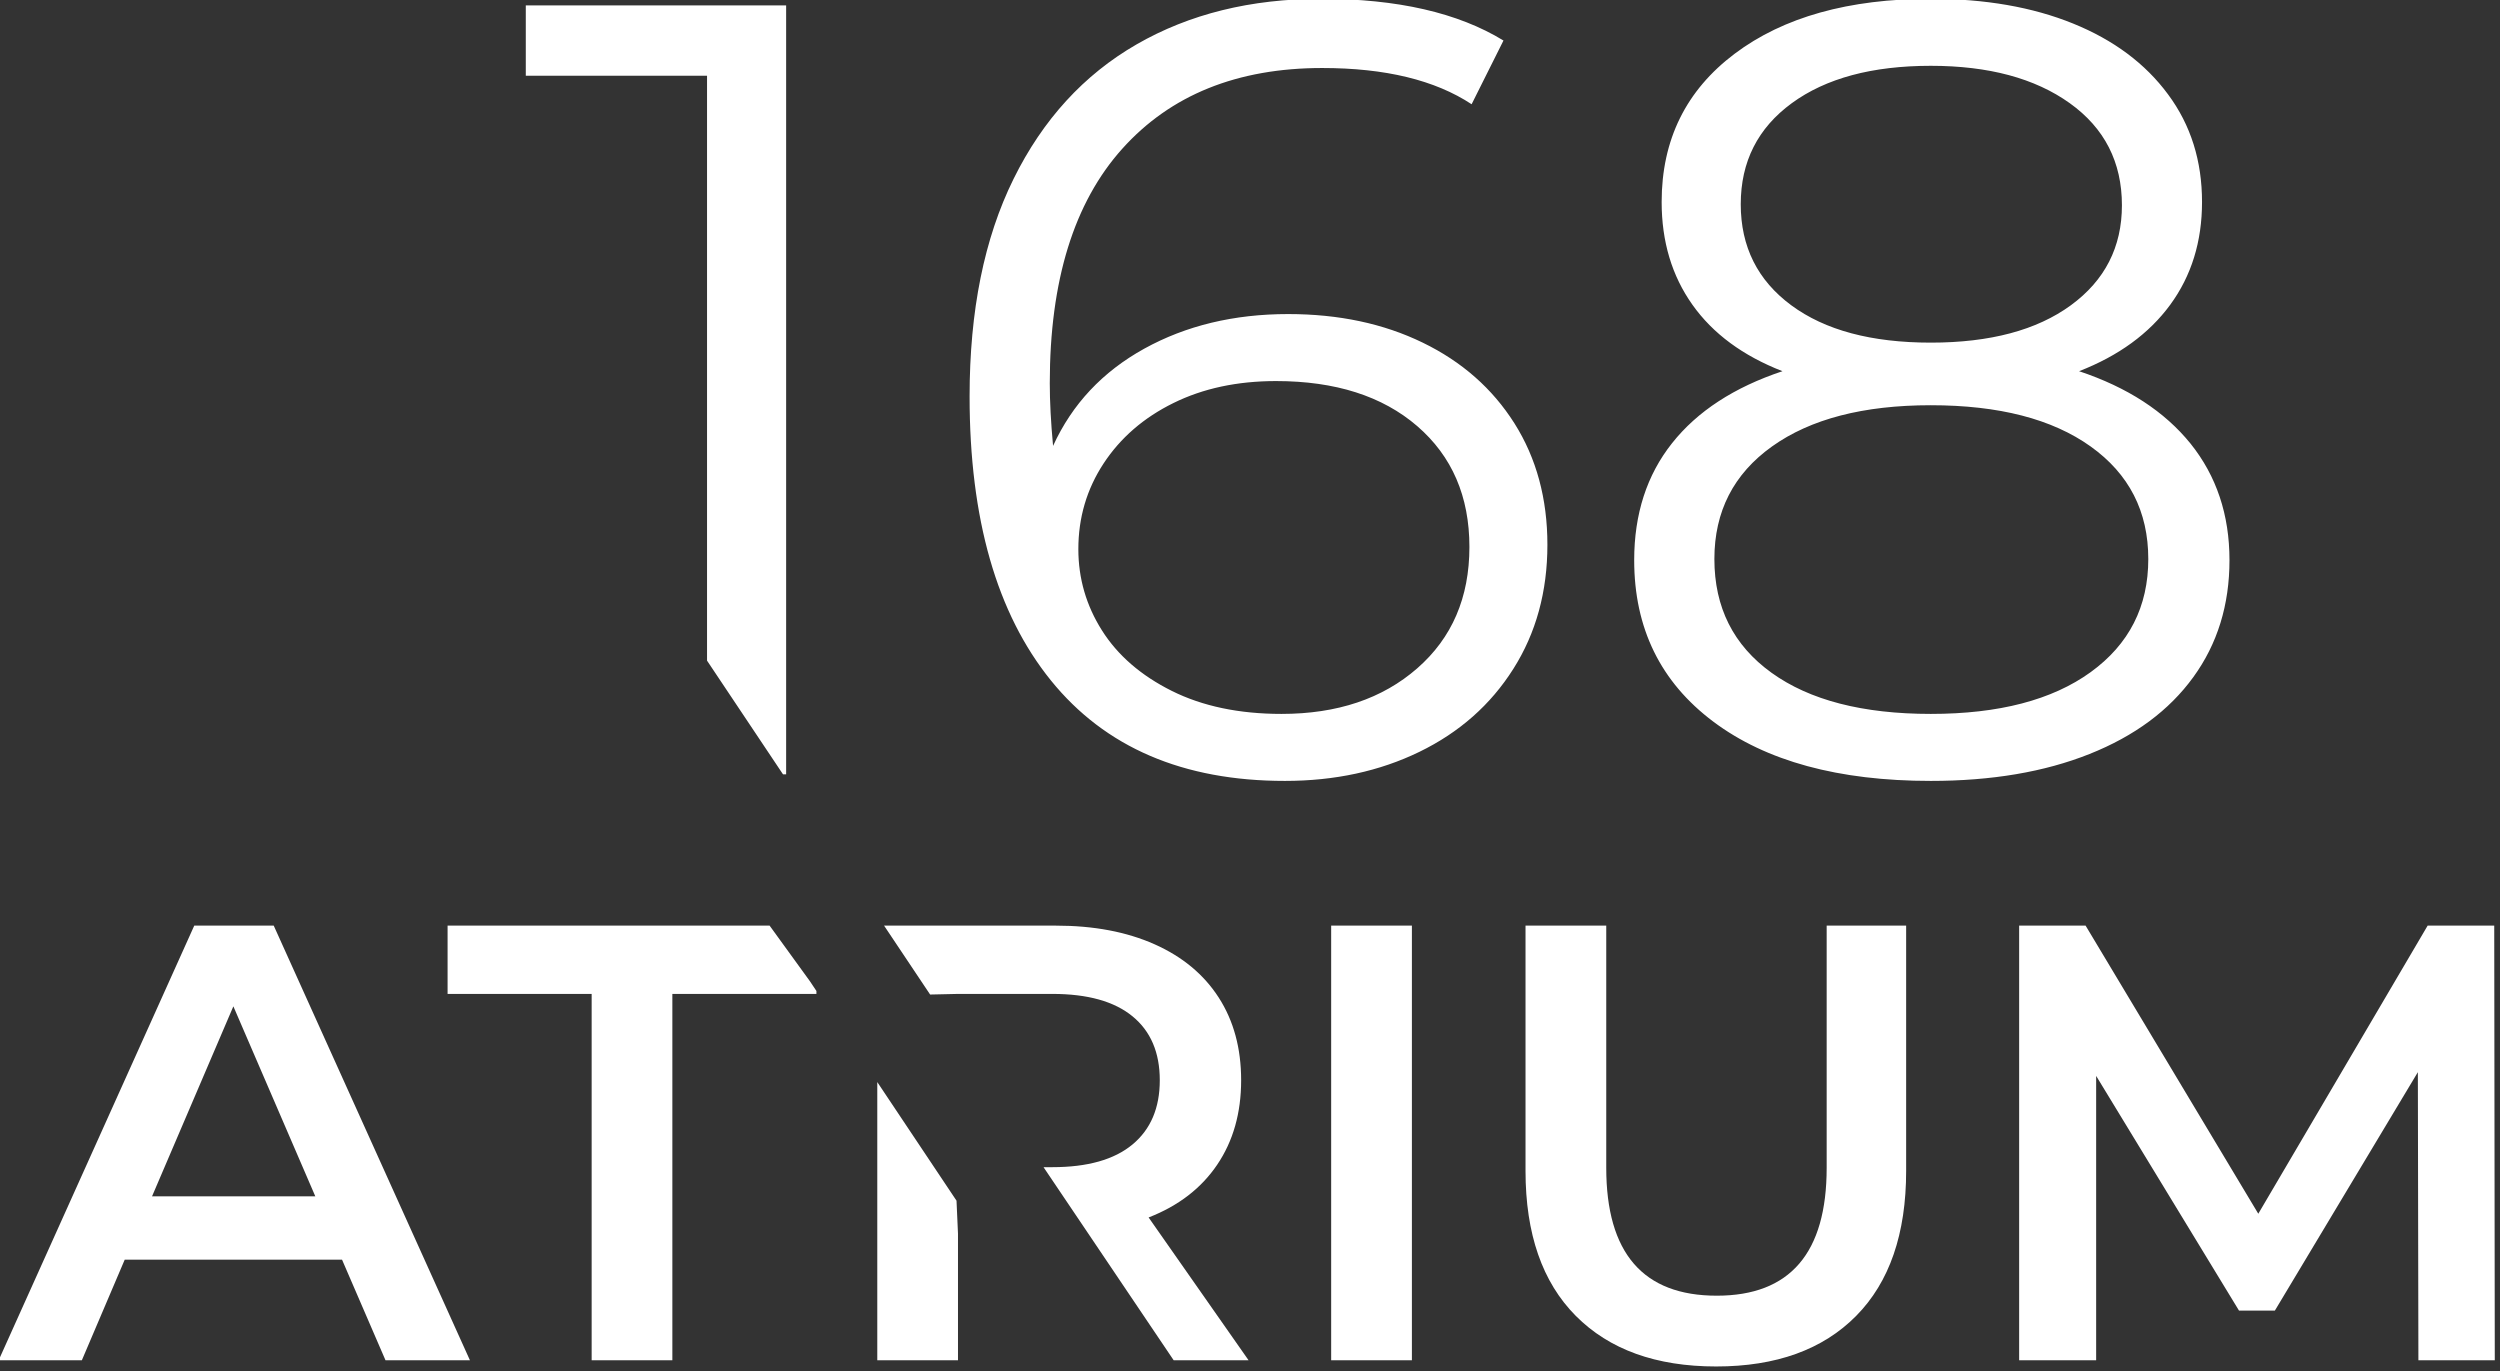
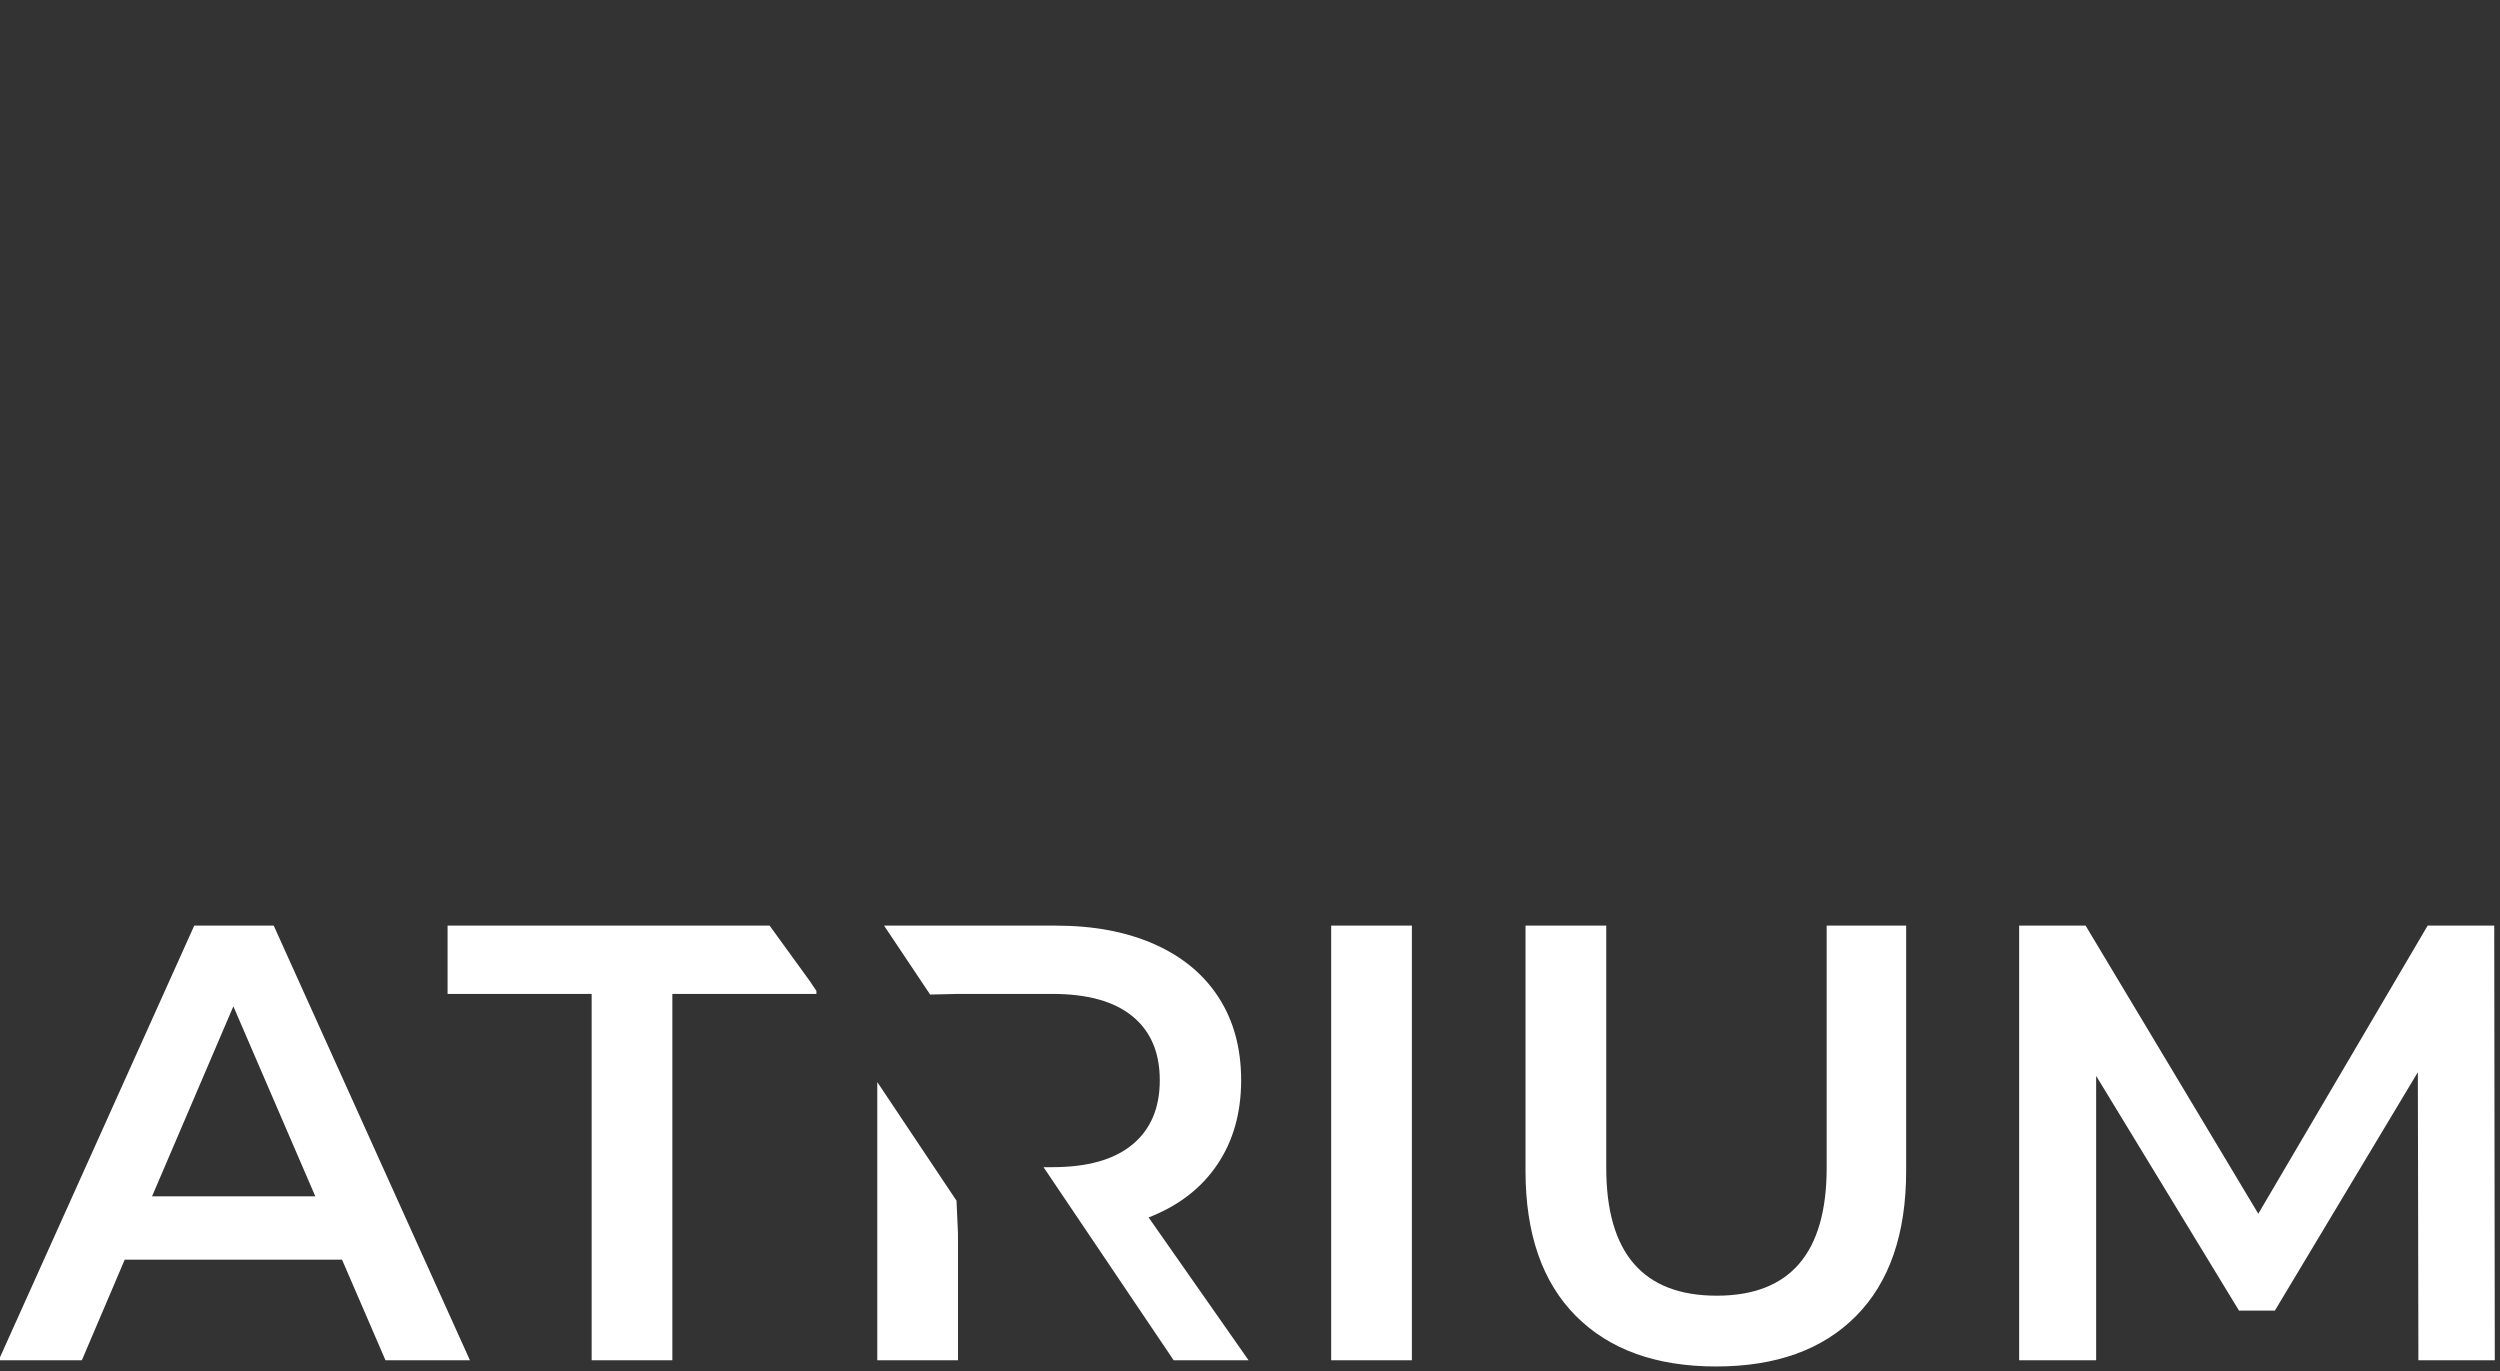
<svg xmlns="http://www.w3.org/2000/svg" width="100%" height="100%" viewBox="0 0 928 509" version="1.1" xml:space="preserve" style="fill-rule:evenodd;clip-rule:evenodd;stroke-linejoin:round;stroke-miterlimit:2;">
  <rect x="0" y="0" width="928" height="509" fill="#333333" stroke="none" />
  <g transform="matrix(1,0,0,1,-15181,-9641)">
    <g transform="matrix(1,0,0,1,14404.4,7659.66)">
      <g transform="matrix(1.009,0,0,1.009,-640.68,-114.494)">
        <g transform="matrix(1,0,0,1,-7794.16,-2.27374e-13)">
          <path d="M9830.15,2579.85C9808.07,2579.85 9790.86,2573.65 9778.52,2561.24C9766.19,2548.83 9760.02,2531.05 9760.02,2507.9L9760.02,2417.67L9789.72,2417.67L9789.72,2506.76C9789.72,2538.13 9803.27,2553.81 9830.38,2553.81C9857.33,2553.81 9870.81,2538.13 9870.81,2506.76L9870.81,2417.67L9900.05,2417.67L9900.05,2507.9C9900.05,2531.05 9893.92,2548.83 9881.66,2561.24C9869.4,2573.65 9852.23,2579.85 9830.15,2579.85ZM9270.26,2417.67L9299.5,2417.67L9371.68,2577.57L9340.62,2577.57L9324.63,2540.56L9244.68,2540.56L9228.91,2577.57L9198.3,2577.57L9270.26,2417.67ZM9688.52,2417.67L9718.22,2417.67L9718.22,2577.57L9688.52,2577.57L9688.52,2417.67ZM9496.77,2438.14L9499.15,2441.71L9499.15,2442.79L9446.15,2442.79L9446.15,2577.57L9416.46,2577.57L9416.46,2442.79L9363.46,2442.79L9363.46,2417.67L9481.93,2417.67L9496.77,2438.14ZM9550.69,2518.86C9550.69,2518.86 9551.23,2530.97 9551.23,2530.97L9551.23,2577.57L9521.54,2577.57L9521.54,2475.22L9550.69,2518.86ZM10088.5,2577.57L10088.3,2471.58L10035.7,2559.29L10022.5,2559.29L9969.95,2472.95L9969.95,2577.57L9941.62,2577.57L9941.62,2417.67L9966.07,2417.67L10029.6,2523.66L10091.9,2417.67L10116.4,2417.67L10116.6,2577.57L10088.5,2577.57ZM9524.04,2417.67L9587.33,2417.67C9601.18,2417.67 9613.25,2419.95 9623.53,2424.52C9633.81,2429.09 9641.69,2435.64 9647.17,2444.16C9652.66,2452.69 9655.4,2462.82 9655.4,2474.55C9655.4,2486.58 9652.47,2496.93 9646.6,2505.61C9640.74,2514.29 9632.33,2520.76 9621.36,2525.03L9658.14,2577.57L9630.58,2577.57L9582.7,2506.53L9585.95,2506.53C9598.9,2506.53 9608.72,2503.75 9615.42,2498.19C9622.12,2492.63 9625.47,2484.75 9625.47,2474.55C9625.47,2464.34 9622.12,2456.5 9615.42,2451.02C9608.72,2445.53 9598.9,2442.79 9585.95,2442.79L9551.23,2442.79L9540.98,2443.02L9524.04,2417.67ZM9254.73,2517.26L9314.8,2517.26L9284.65,2447.36L9254.73,2517.26Z" style="fill:white;fill-rule:nonzero;" />
        </g>
        <g transform="matrix(1,0,0,1,-7794.16,-2.27374e-13)">
-           <path d="M9672.7,2192.68C9691.29,2192.68 9707.79,2196.18 9722.2,2203.19C9736.62,2210.19 9747.86,2220.1 9755.95,2232.89C9764.03,2245.69 9768.07,2260.58 9768.07,2277.55C9768.07,2294.79 9763.9,2310.01 9755.54,2323.21C9747.19,2336.42 9735.67,2346.59 9720.99,2353.73C9706.31,2360.87 9689.81,2364.43 9671.49,2364.43C9634.04,2364.43 9605.34,2352.11 9585.41,2327.46C9565.47,2302.81 9555.5,2267.98 9555.5,2222.99C9555.5,2191.47 9560.89,2164.8 9571.67,2142.97C9582.44,2121.15 9597.53,2104.65 9616.93,2093.47C9636.33,2082.29 9658.96,2076.7 9684.82,2076.7C9712.84,2076.7 9735.2,2081.82 9751.91,2092.05L9740.19,2115.49C9726.72,2106.6 9708.4,2102.16 9685.23,2102.16C9653.97,2102.16 9629.45,2112.06 9611.67,2131.86C9593.89,2151.66 9585,2180.42 9585,2218.14C9585,2224.88 9585.41,2232.55 9586.21,2241.18C9593.22,2225.82 9604.4,2213.9 9619.76,2205.41C9635.11,2196.93 9652.76,2192.68 9672.7,2192.68ZM9963.67,2213.7C9981.45,2219.62 9995.12,2228.51 10004.7,2240.37C10014.2,2252.22 10019,2266.5 10019,2283.21C10019,2299.64 10014.6,2313.99 10005.7,2326.24C9996.81,2338.5 9984.08,2347.93 9967.51,2354.53C9950.94,2361.14 9931.47,2364.43 9909.11,2364.43C9875.16,2364.43 9848.49,2357.16 9829.09,2342.61C9809.7,2328.06 9800,2308.26 9800,2283.21C9800,2266.23 9804.64,2251.89 9813.94,2240.17C9823.23,2228.45 9836.77,2219.62 9854.55,2213.7C9840.01,2208.04 9828.96,2199.89 9821.42,2189.25C9813.87,2178.61 9810.1,2166.01 9810.1,2151.46C9810.1,2128.56 9819.06,2110.38 9836.97,2096.9C9854.89,2083.43 9878.94,2076.7 9909.11,2076.7C9929.05,2076.7 9946.49,2079.73 9961.44,2085.79C9976.4,2091.85 9988.05,2100.54 9996.4,2111.86C10004.8,2123.17 10008.9,2136.37 10008.9,2151.46C10008.9,2166.01 10005,2178.61 9997.21,2189.25C9989.4,2199.89 9978.22,2208.04 9963.67,2213.7ZM9458.91,2320.18L9458.91,2104.99L9392.23,2104.99L9392.23,2079.12L9488.01,2079.12L9488.01,2362.01L9486.86,2362.01L9458.91,2320.18ZM9670.27,2339.78C9690.75,2339.78 9707.38,2334.19 9720.18,2323.01C9732.98,2311.83 9739.38,2296.95 9739.38,2278.36C9739.38,2259.77 9732.98,2244.95 9720.18,2233.9C9707.38,2222.86 9690.07,2217.33 9668.25,2217.33C9653.97,2217.33 9641.38,2220.03 9630.47,2225.42C9619.55,2230.8 9611,2238.21 9604.8,2247.64C9598.61,2257.07 9595.51,2267.58 9595.51,2279.16C9595.51,2289.94 9598.41,2299.91 9604.2,2309.07C9609.99,2318.23 9618.54,2325.64 9629.86,2331.3C9641.18,2336.95 9654.65,2339.78 9670.27,2339.78ZM9909.11,2339.78C9934.17,2339.78 9953.77,2334.66 9967.91,2324.43C9982.06,2314.19 9989.13,2300.31 9989.13,2282.8C9989.13,2265.29 9982.06,2251.48 9967.91,2241.38C9953.77,2231.28 9934.17,2226.22 9909.11,2226.22C9884.32,2226.22 9864.86,2231.28 9850.71,2241.38C9836.57,2251.48 9829.5,2265.29 9829.5,2282.8C9829.5,2300.58 9836.5,2314.53 9850.51,2324.63C9864.52,2334.73 9884.06,2339.78 9909.11,2339.78ZM9839.2,2152.27C9839.2,2167.89 9845.39,2180.29 9857.79,2189.45C9870.18,2198.61 9887.29,2203.19 9909.11,2203.19C9930.93,2203.19 9948.11,2198.61 9960.64,2189.45C9973.16,2180.29 9979.43,2168.03 9979.43,2152.67C9979.43,2136.78 9973.03,2124.25 9960.23,2115.09C9947.43,2105.93 9930.39,2101.35 9909.11,2101.35C9887.56,2101.35 9870.52,2105.93 9857.99,2115.09C9845.46,2124.25 9839.2,2136.64 9839.2,2152.27Z" style="fill:white;fill-rule:nonzero;" />
-         </g>
+           </g>
      </g>
    </g>
  </g>
</svg>